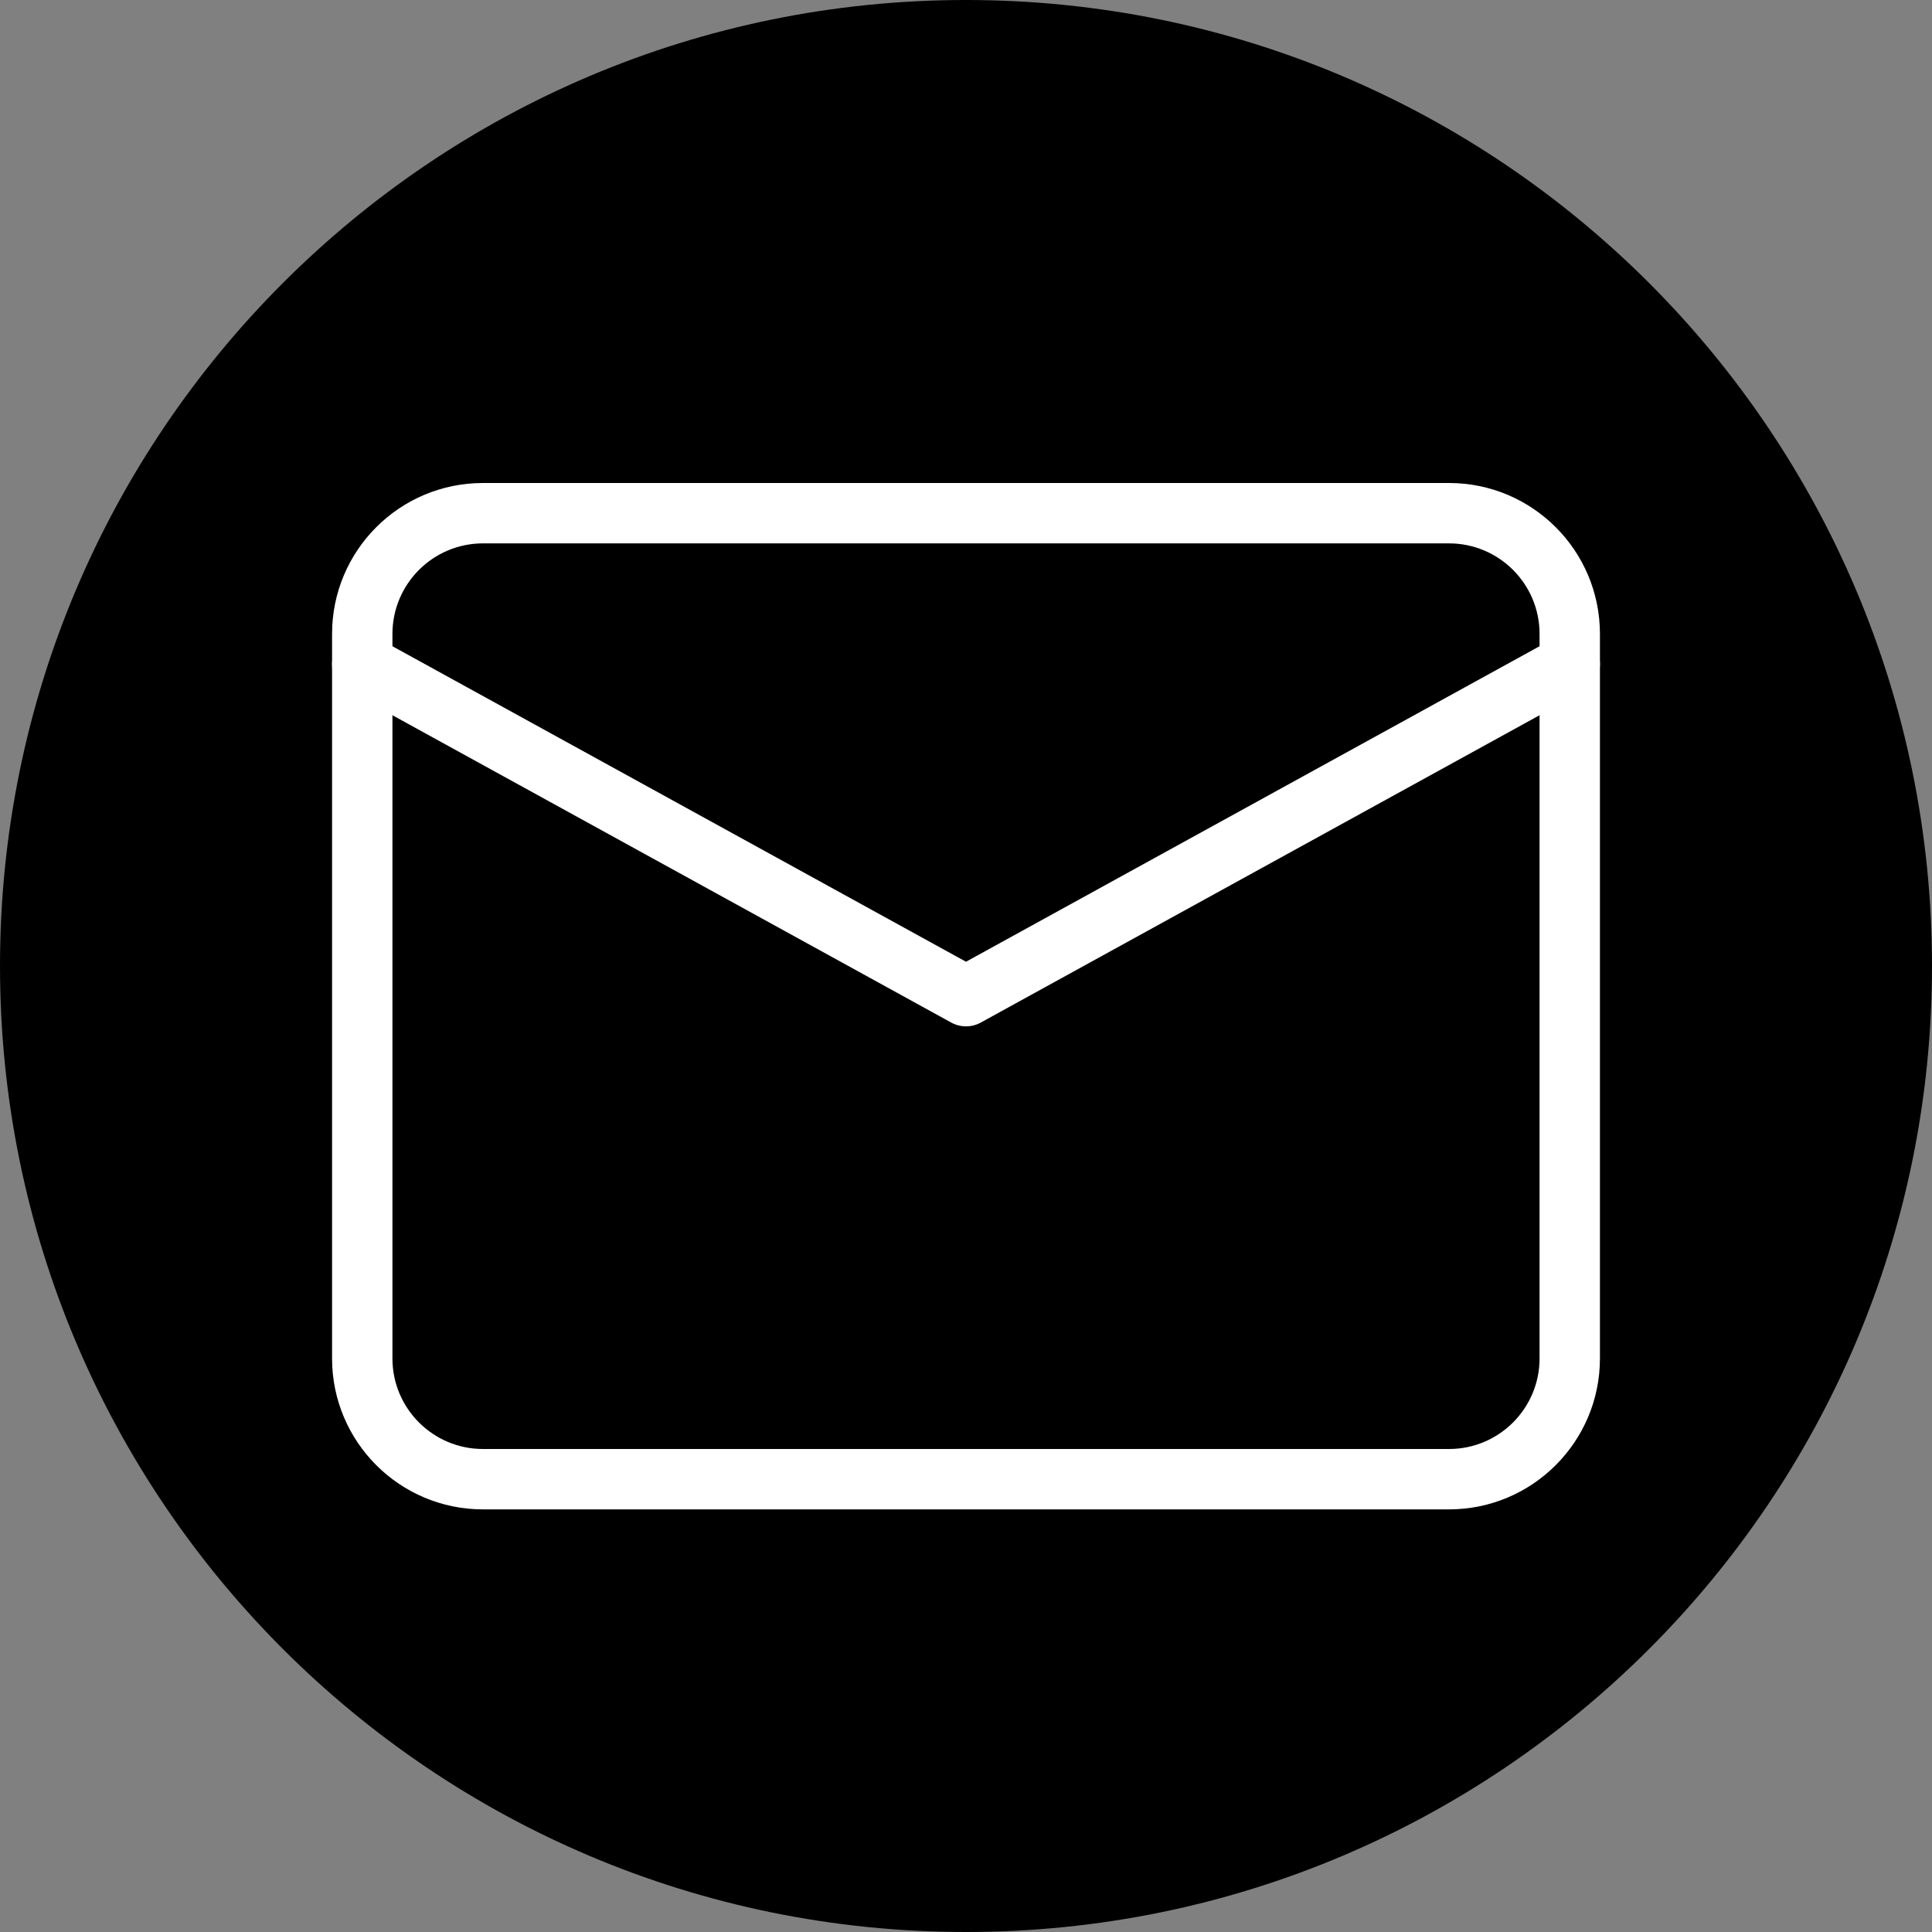
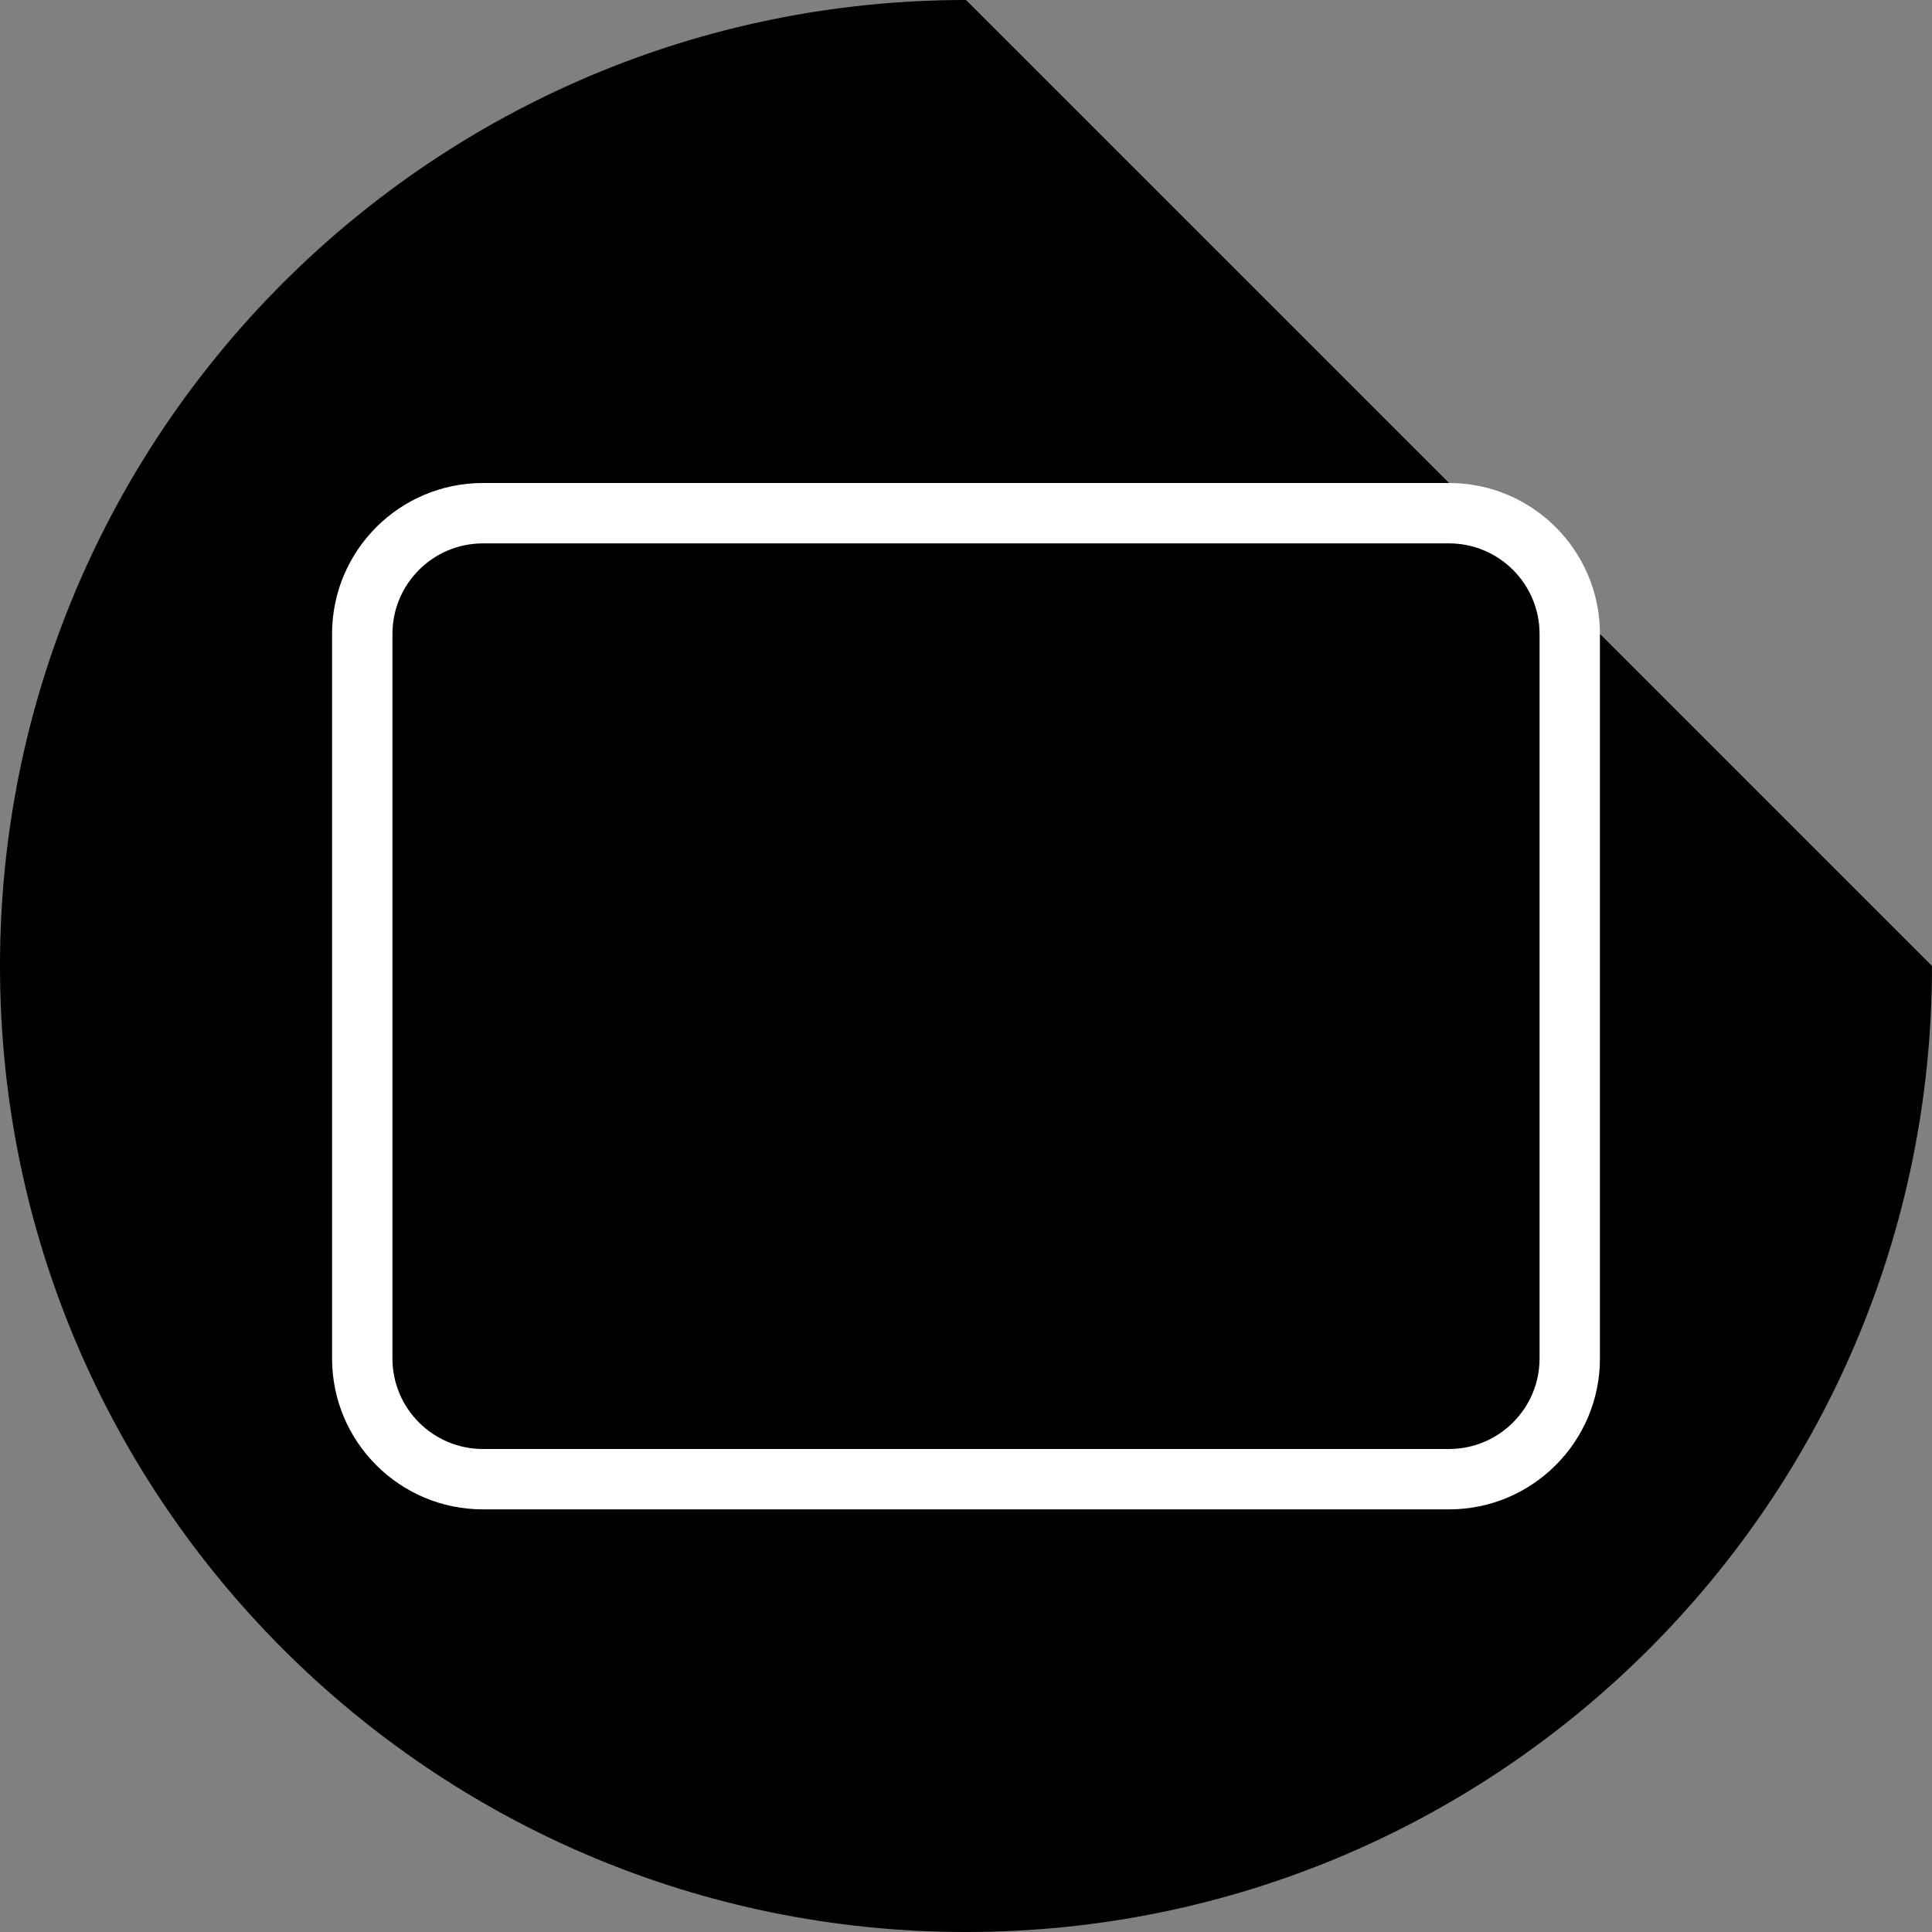
<svg xmlns="http://www.w3.org/2000/svg" fill="none" height="24.0" preserveAspectRatio="xMidYMid meet" style="fill: none;" version="1.0" viewBox="0.0 0.0 24.0 24.0" width="24.0" zoomAndPan="magnify">
  <rect x="0.0" y="0.0" width="24.0" height="24.0" fill="#808080" stroke="none" />
  <g clip-path="url(#a)">
    <g id="change1_1">
-       <path d="M24 12C24 18.627 18.627 24 12 24C5.373 24 0 18.627 0 12C0 5.373 5.373 0 12 0C18.627 0 24 5.373 24 12Z" fill="#000" />
+       <path d="M24 12C24 18.627 18.627 24 12 24C5.373 24 0 18.627 0 12C0 5.373 5.373 0 12 0Z" fill="#000" />
    </g>
    <g id="change2_1">
      <path clip-rule="evenodd" d="M4.125 7.875C4.125 6.839 4.964 6 6 6H18C19.035 6 19.875 6.839 19.875 7.875V16.875C19.875 17.91 19.035 18.75 18 18.75H6C4.964 18.75 4.125 17.91 4.125 16.875V7.875ZM6 6.75C5.379 6.75 4.875 7.254 4.875 7.875V16.875C4.875 17.496 5.379 18 6 18H18C18.621 18 19.125 17.496 19.125 16.875V7.875C19.125 7.254 18.621 6.75 18 6.75H6Z" fill="#fff" fill-rule="evenodd" />
    </g>
    <g id="change2_2">
-       <path clip-rule="evenodd" d="M4.171 8.069C4.271 7.888 4.499 7.822 4.681 7.921L12 11.947L19.319 7.921C19.501 7.822 19.729 7.888 19.829 8.069C19.928 8.251 19.862 8.479 19.681 8.579L12.181 12.704C12.068 12.765 11.932 12.765 11.819 12.704L4.319 8.579C4.138 8.479 4.072 8.251 4.171 8.069Z" fill="#fff" fill-rule="evenodd" />
-     </g>
+       </g>
  </g>
  <defs>
    <clipPath id="a">
      <path d="M0 0H24V24H0z" fill="#fff" />
    </clipPath>
  </defs>
</svg>